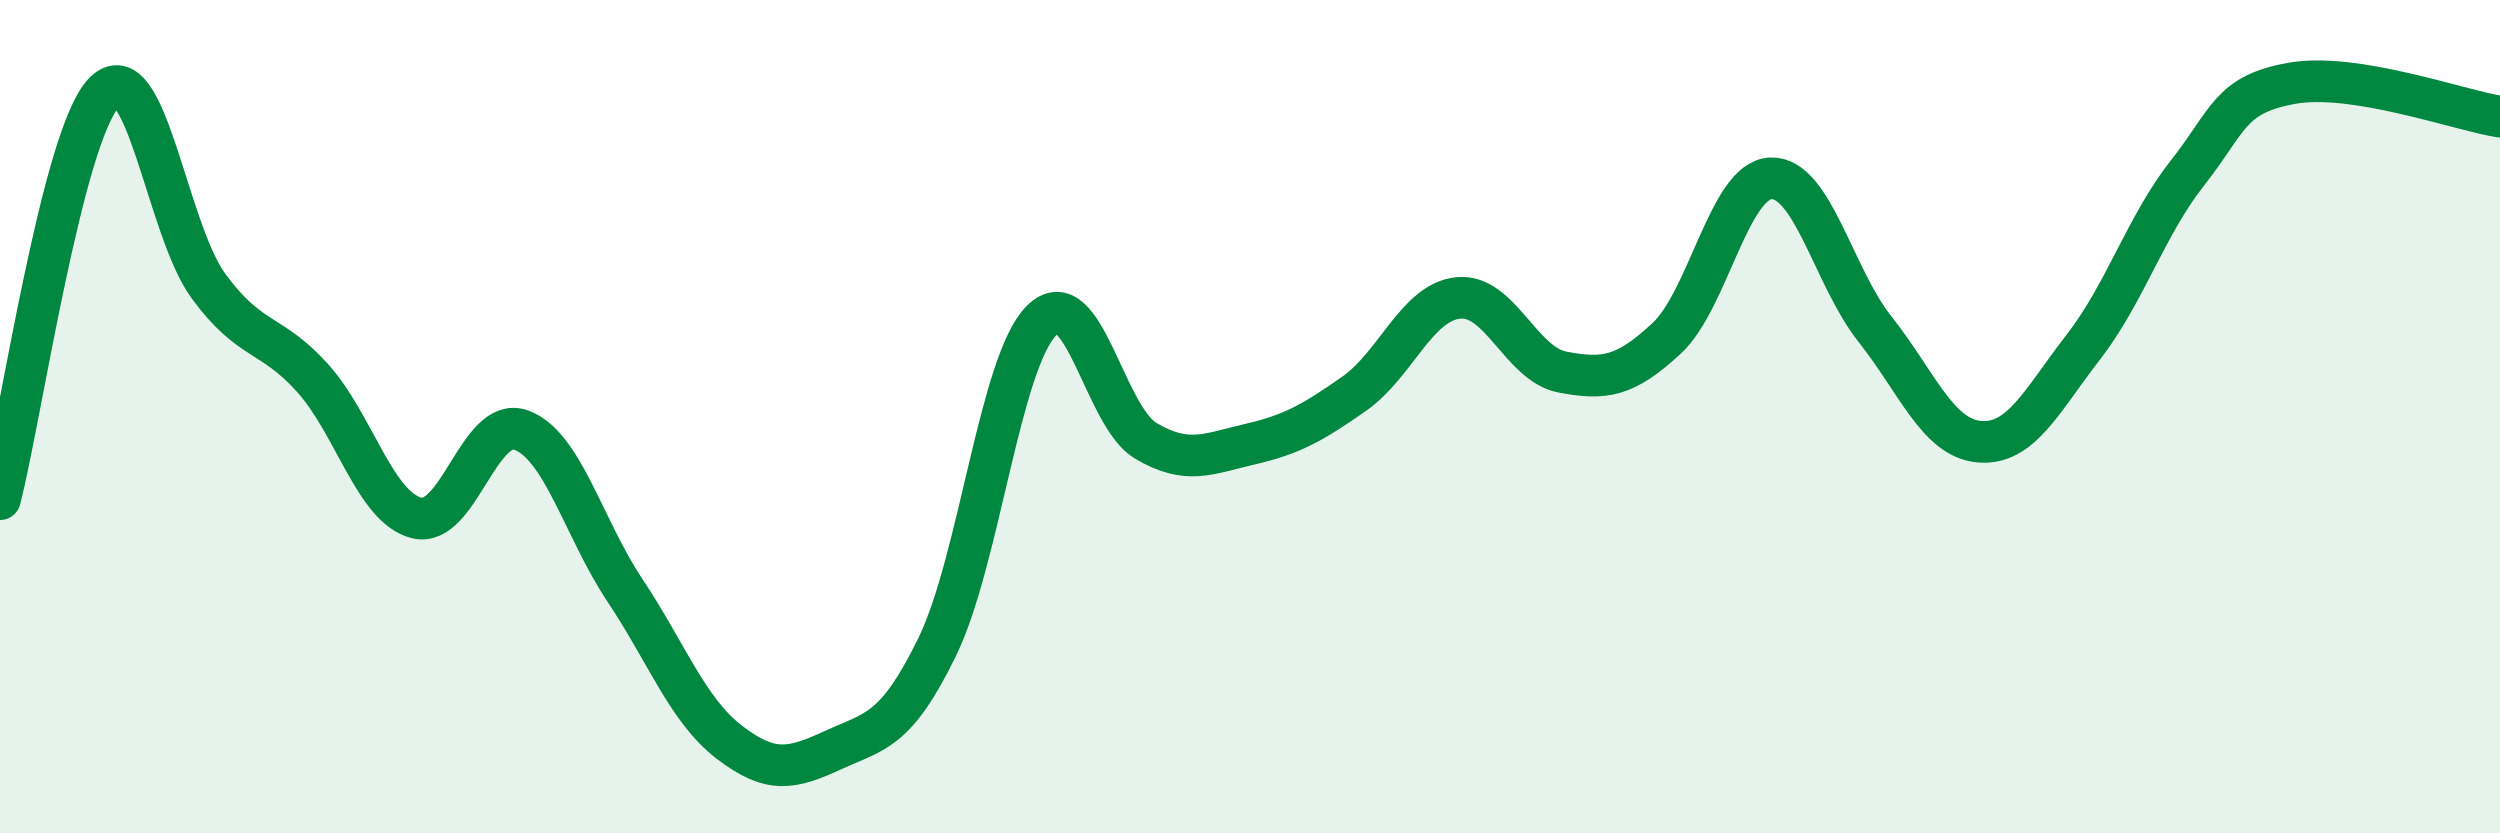
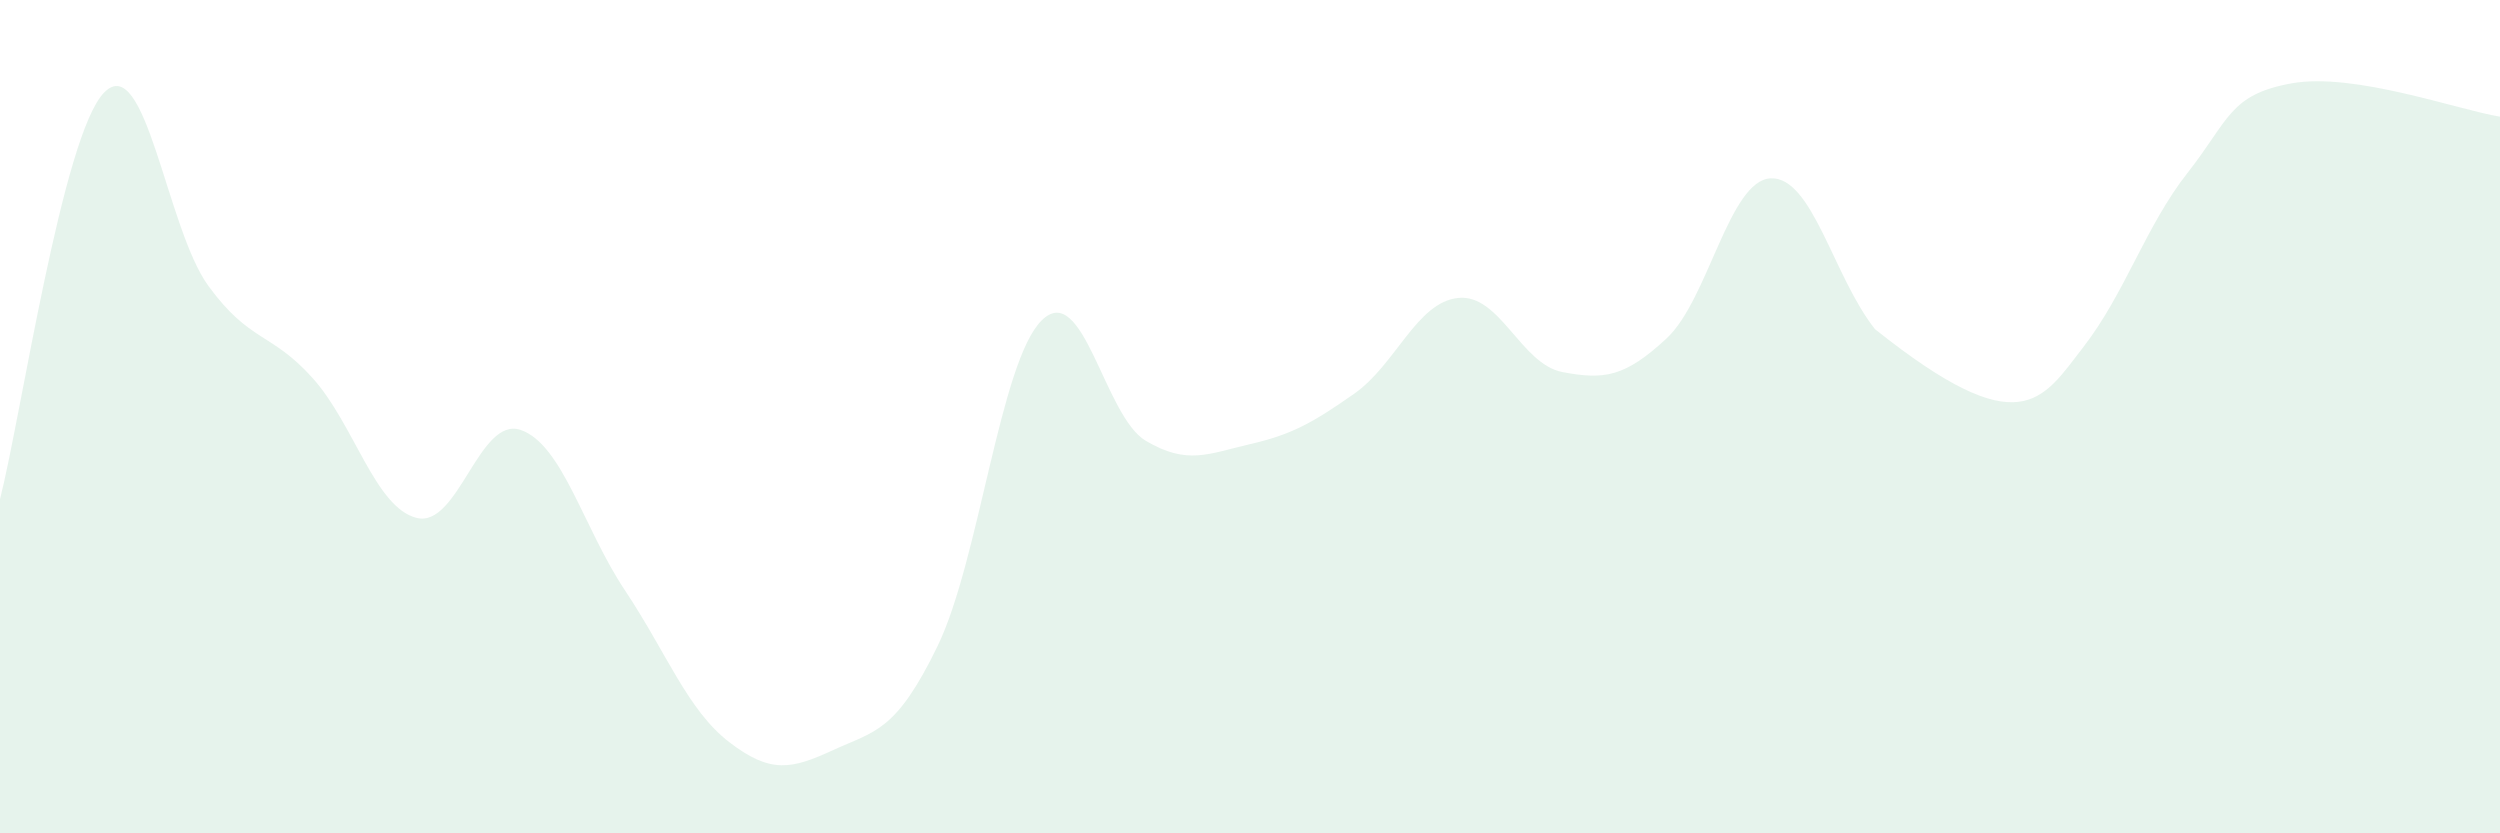
<svg xmlns="http://www.w3.org/2000/svg" width="60" height="20" viewBox="0 0 60 20">
-   <path d="M 0,11.98 C 0.5,10.03 1.5,3.24 2.5,2.22 C 3.5,1.2 4,5.49 5,6.86 C 6,8.23 6.5,7.96 7.5,9.07 C 8.5,10.18 9,12.18 10,12.43 C 11,12.68 11.5,9.97 12.5,10.32 C 13.5,10.67 14,12.67 15,14.17 C 16,15.67 16.5,17.04 17.5,17.81 C 18.5,18.58 19,18.46 20,18 C 21,17.54 21.5,17.57 22.5,15.51 C 23.5,13.45 24,8.68 25,7.69 C 26,6.7 26.5,9.99 27.5,10.58 C 28.5,11.17 29,10.89 30,10.66 C 31,10.43 31.5,10.15 32.5,9.45 C 33.5,8.75 34,7.25 35,7.15 C 36,7.05 36.5,8.74 37.5,8.93 C 38.5,9.12 39,9.05 40,8.12 C 41,7.19 41.5,4.32 42.5,4.28 C 43.5,4.24 44,6.64 45,7.9 C 46,9.16 46.5,10.51 47.5,10.6 C 48.5,10.69 49,9.62 50,8.33 C 51,7.04 51.5,5.42 52.5,4.15 C 53.5,2.88 53.5,2.27 55,2 C 56.5,1.73 59,2.64 60,2.8L60 20L0 20Z" fill="#008740" opacity="0.1" stroke-linecap="round" stroke-linejoin="round" />
-   <path d="M 0,11.98 C 0.5,10.03 1.5,3.24 2.5,2.22 C 3.5,1.2 4,5.49 5,6.86 C 6,8.23 6.5,7.96 7.5,9.07 C 8.5,10.18 9,12.18 10,12.43 C 11,12.68 11.5,9.97 12.5,10.32 C 13.5,10.67 14,12.67 15,14.17 C 16,15.67 16.5,17.04 17.5,17.81 C 18.5,18.58 19,18.46 20,18 C 21,17.54 21.5,17.57 22.5,15.51 C 23.5,13.45 24,8.68 25,7.69 C 26,6.7 26.5,9.99 27.5,10.58 C 28.5,11.17 29,10.89 30,10.66 C 31,10.43 31.5,10.15 32.5,9.45 C 33.5,8.75 34,7.25 35,7.15 C 36,7.05 36.5,8.74 37.5,8.93 C 38.5,9.12 39,9.05 40,8.12 C 41,7.19 41.5,4.32 42.5,4.28 C 43.5,4.24 44,6.64 45,7.9 C 46,9.16 46.5,10.51 47.5,10.6 C 48.5,10.69 49,9.62 50,8.33 C 51,7.04 51.5,5.42 52.5,4.15 C 53.5,2.88 53.5,2.27 55,2 C 56.5,1.73 59,2.64 60,2.8" stroke="#008740" stroke-width="1" fill="none" stroke-linecap="round" stroke-linejoin="round" />
+   <path d="M 0,11.98 C 0.5,10.03 1.5,3.24 2.5,2.22 C 3.5,1.2 4,5.49 5,6.86 C 6,8.23 6.5,7.96 7.5,9.07 C 8.5,10.18 9,12.18 10,12.43 C 11,12.68 11.5,9.97 12.5,10.32 C 13.5,10.67 14,12.67 15,14.17 C 16,15.67 16.5,17.04 17.5,17.81 C 18.5,18.58 19,18.46 20,18 C 21,17.54 21.5,17.57 22.5,15.51 C 23.5,13.45 24,8.68 25,7.69 C 26,6.7 26.5,9.99 27.5,10.58 C 28.5,11.17 29,10.89 30,10.66 C 31,10.43 31.5,10.15 32.5,9.45 C 33.5,8.75 34,7.25 35,7.15 C 36,7.05 36.5,8.74 37.5,8.93 C 38.5,9.12 39,9.05 40,8.12 C 41,7.19 41.5,4.32 42.5,4.28 C 43.5,4.24 44,6.64 45,7.9 C 48.5,10.69 49,9.62 50,8.33 C 51,7.04 51.5,5.42 52.5,4.15 C 53.5,2.88 53.5,2.27 55,2 C 56.5,1.73 59,2.64 60,2.8L60 20L0 20Z" fill="#008740" opacity="0.1" stroke-linecap="round" stroke-linejoin="round" />
</svg>